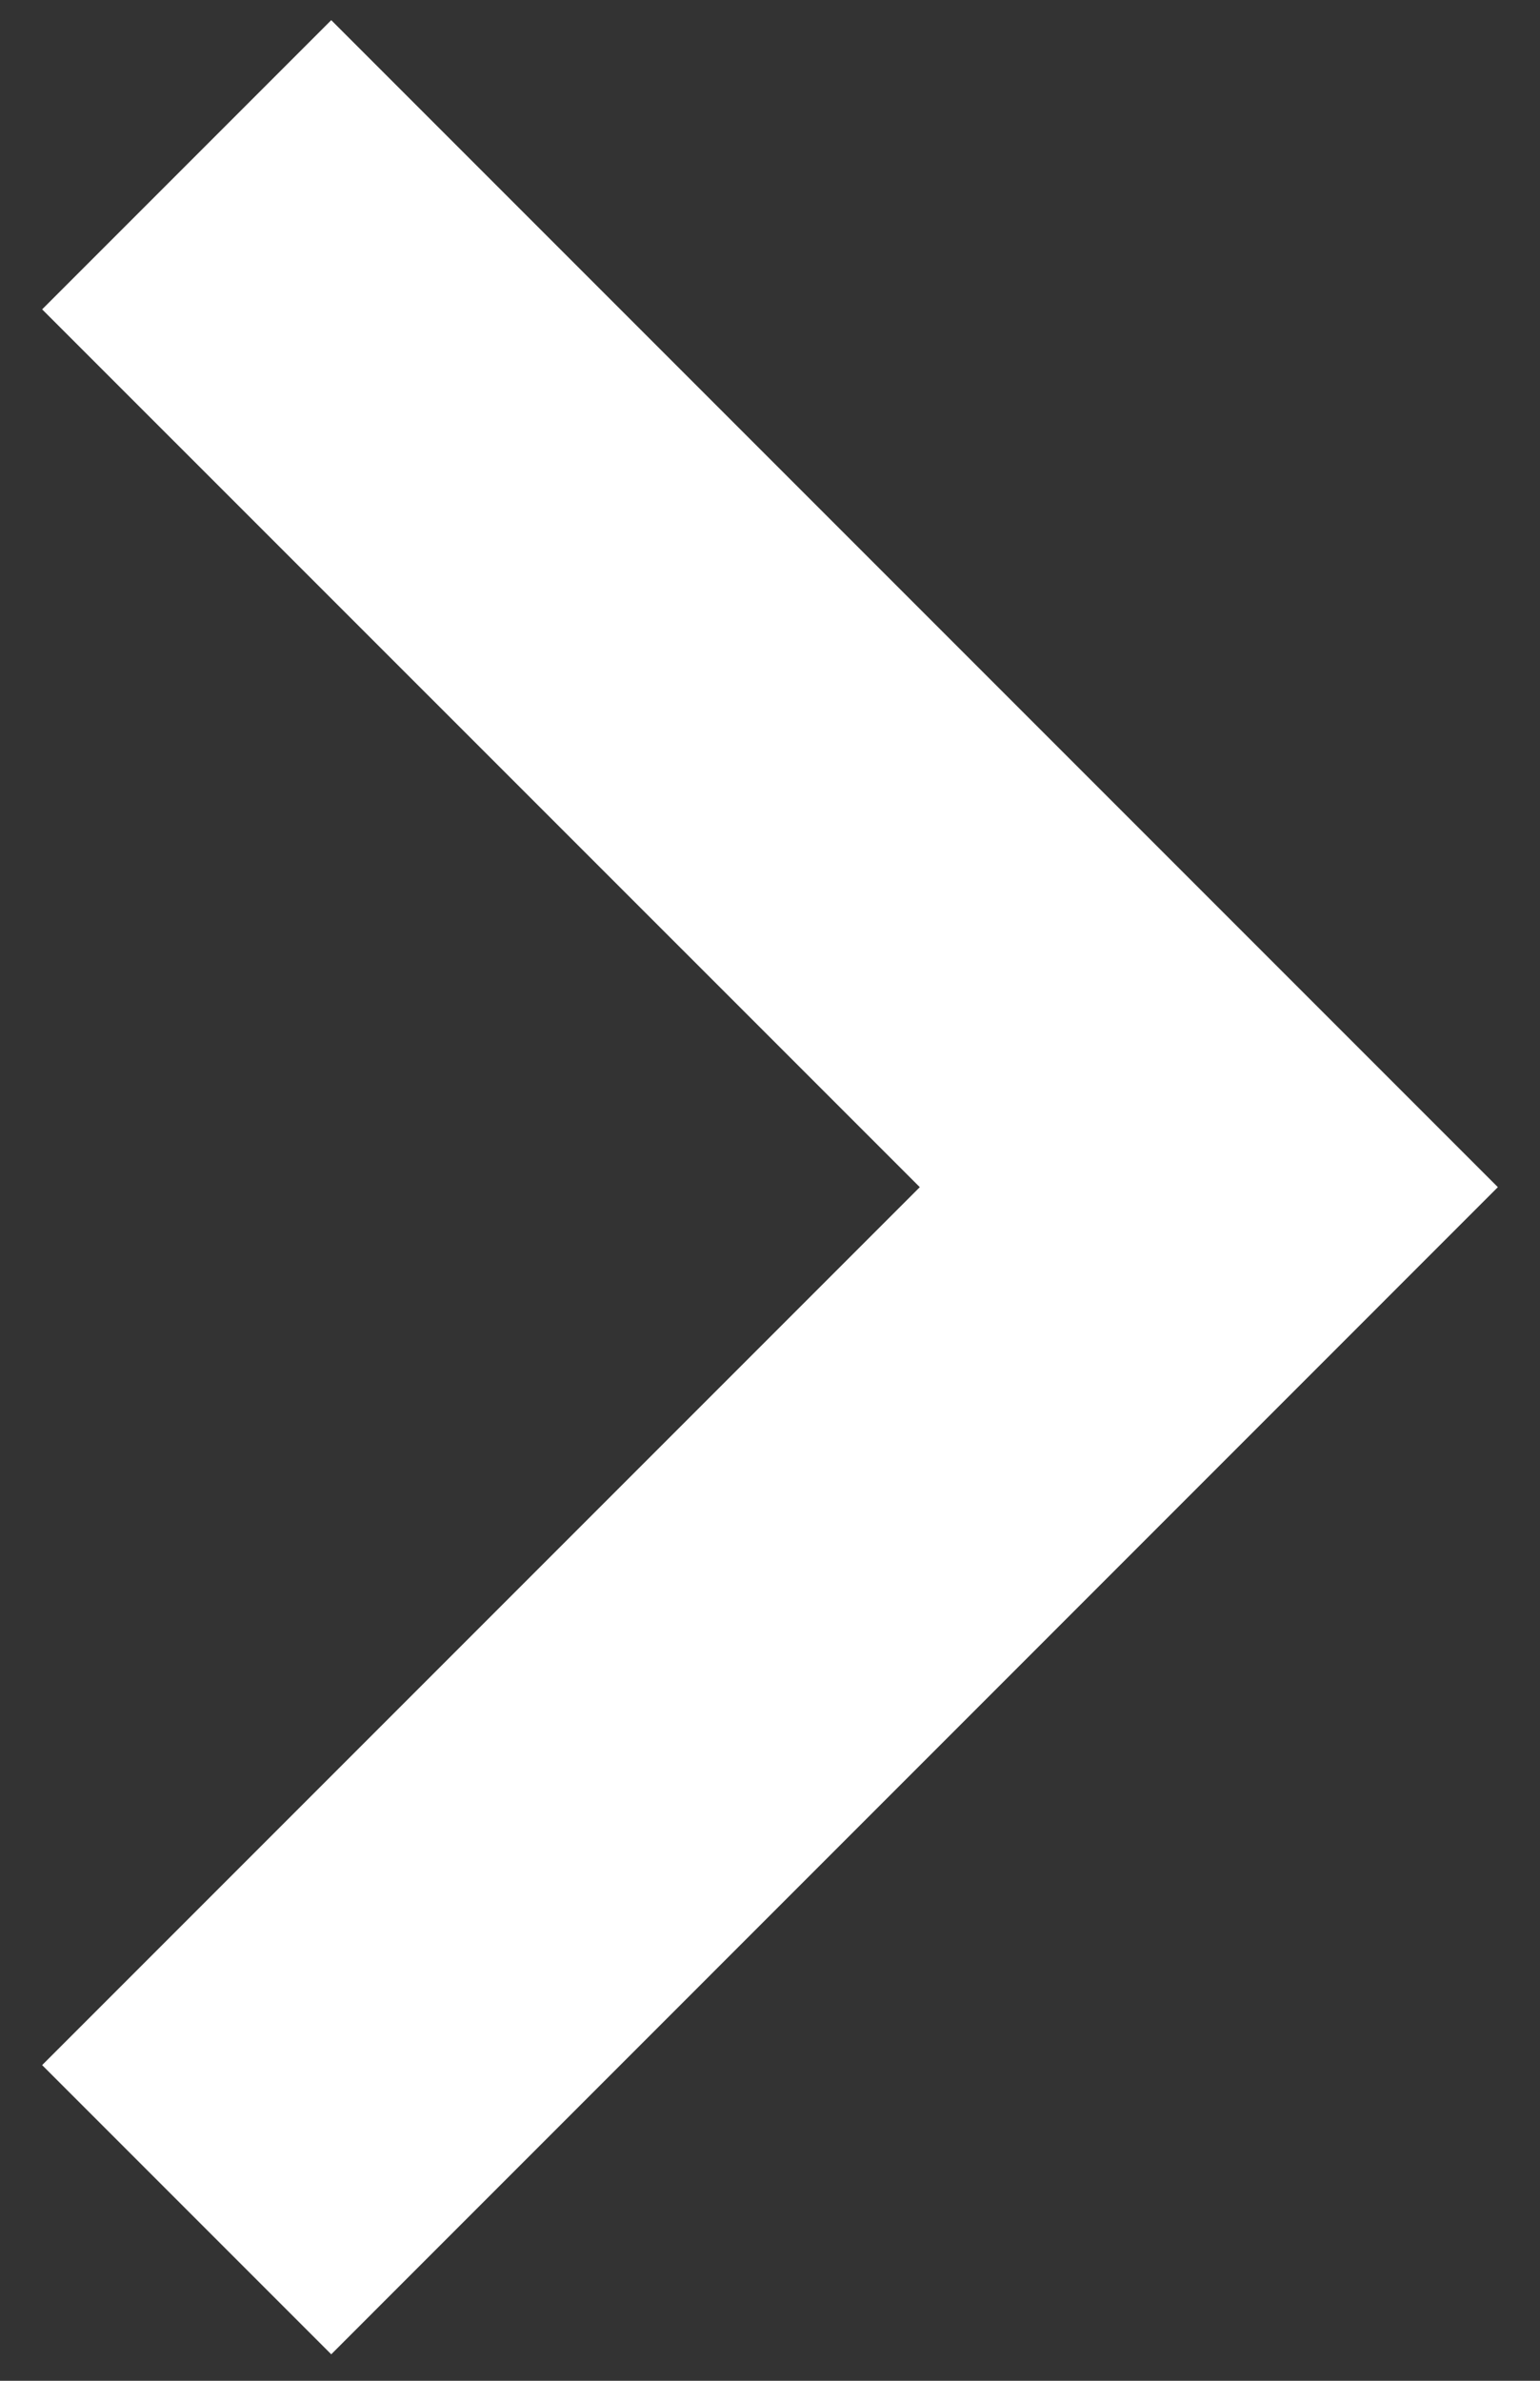
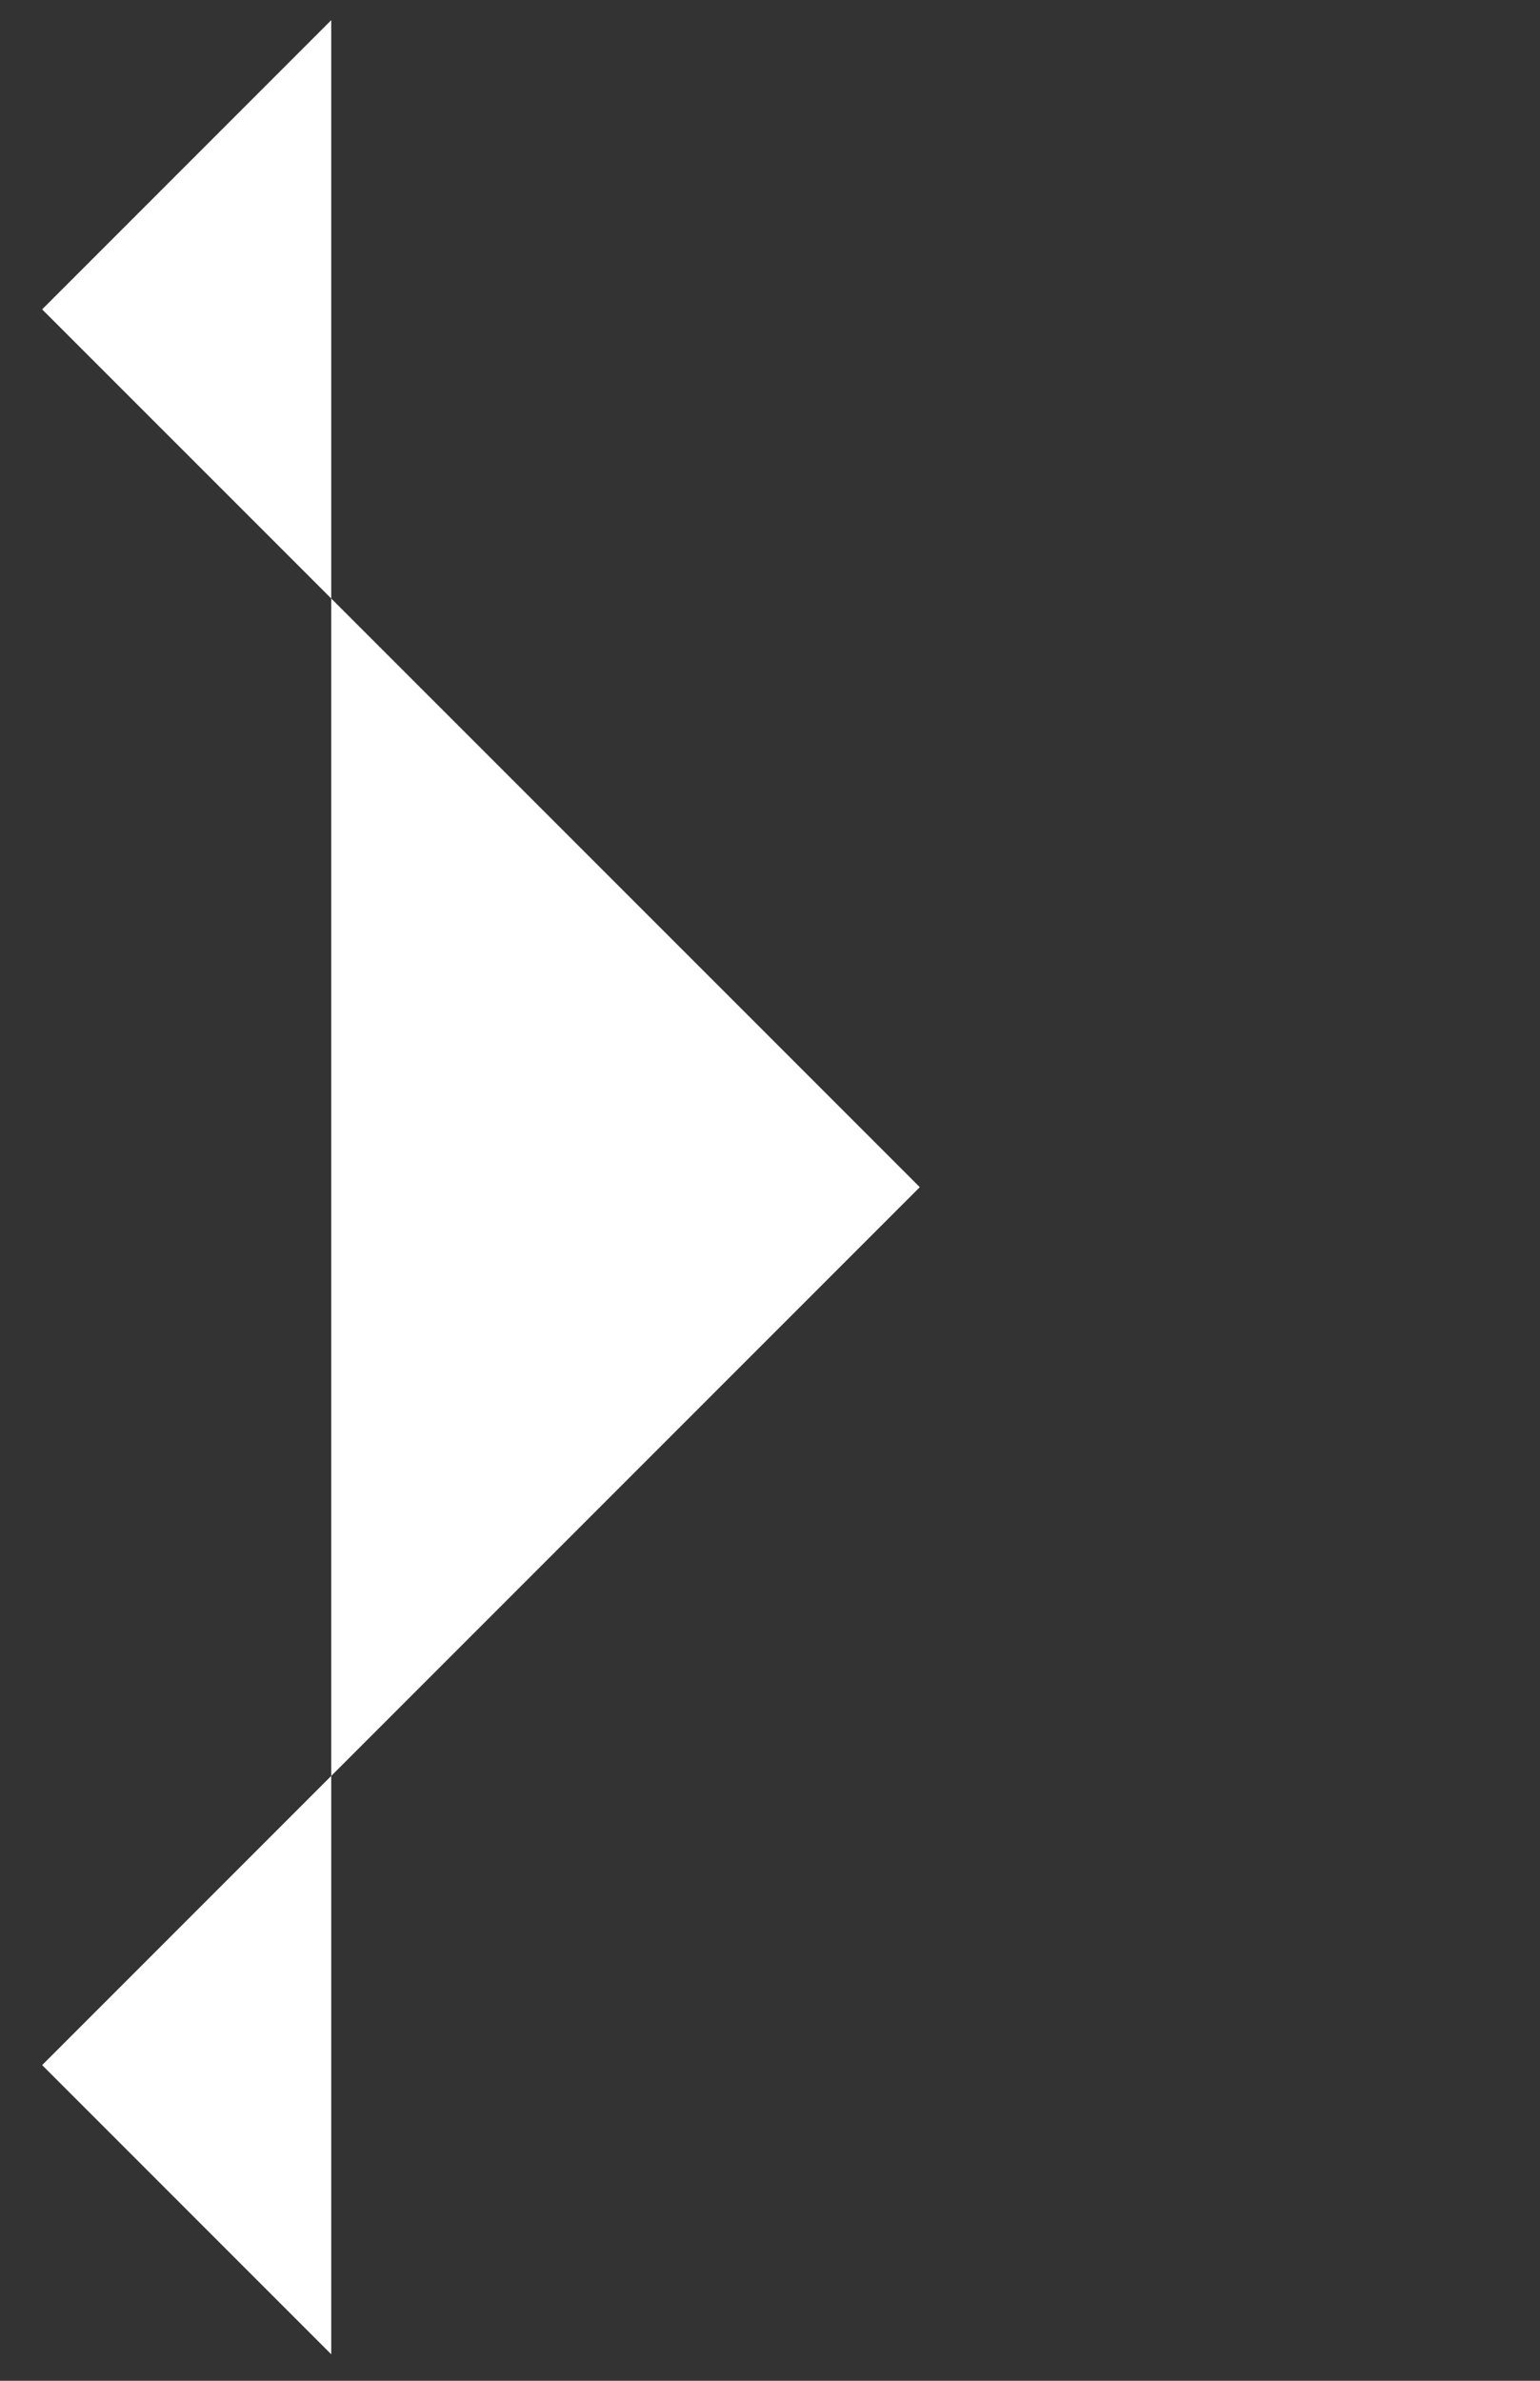
<svg xmlns="http://www.w3.org/2000/svg" width="11" height="17" viewBox="0 0 11 17" fill="none">
  <rect x="0" y="0" width="11" height="17" fill="#333333" stroke="none" />
-   <path d="M2.366 16.811L10.699 8.477L2.366 0.144L0.301 2.209L6.57 8.477L0.301 14.746L2.366 16.811Z" fill="white" style="fill:white;fill-opacity:1;" />
+   <path d="M2.366 16.811L2.366 0.144L0.301 2.209L6.57 8.477L0.301 14.746L2.366 16.811Z" fill="white" style="fill:white;fill-opacity:1;" />
</svg>